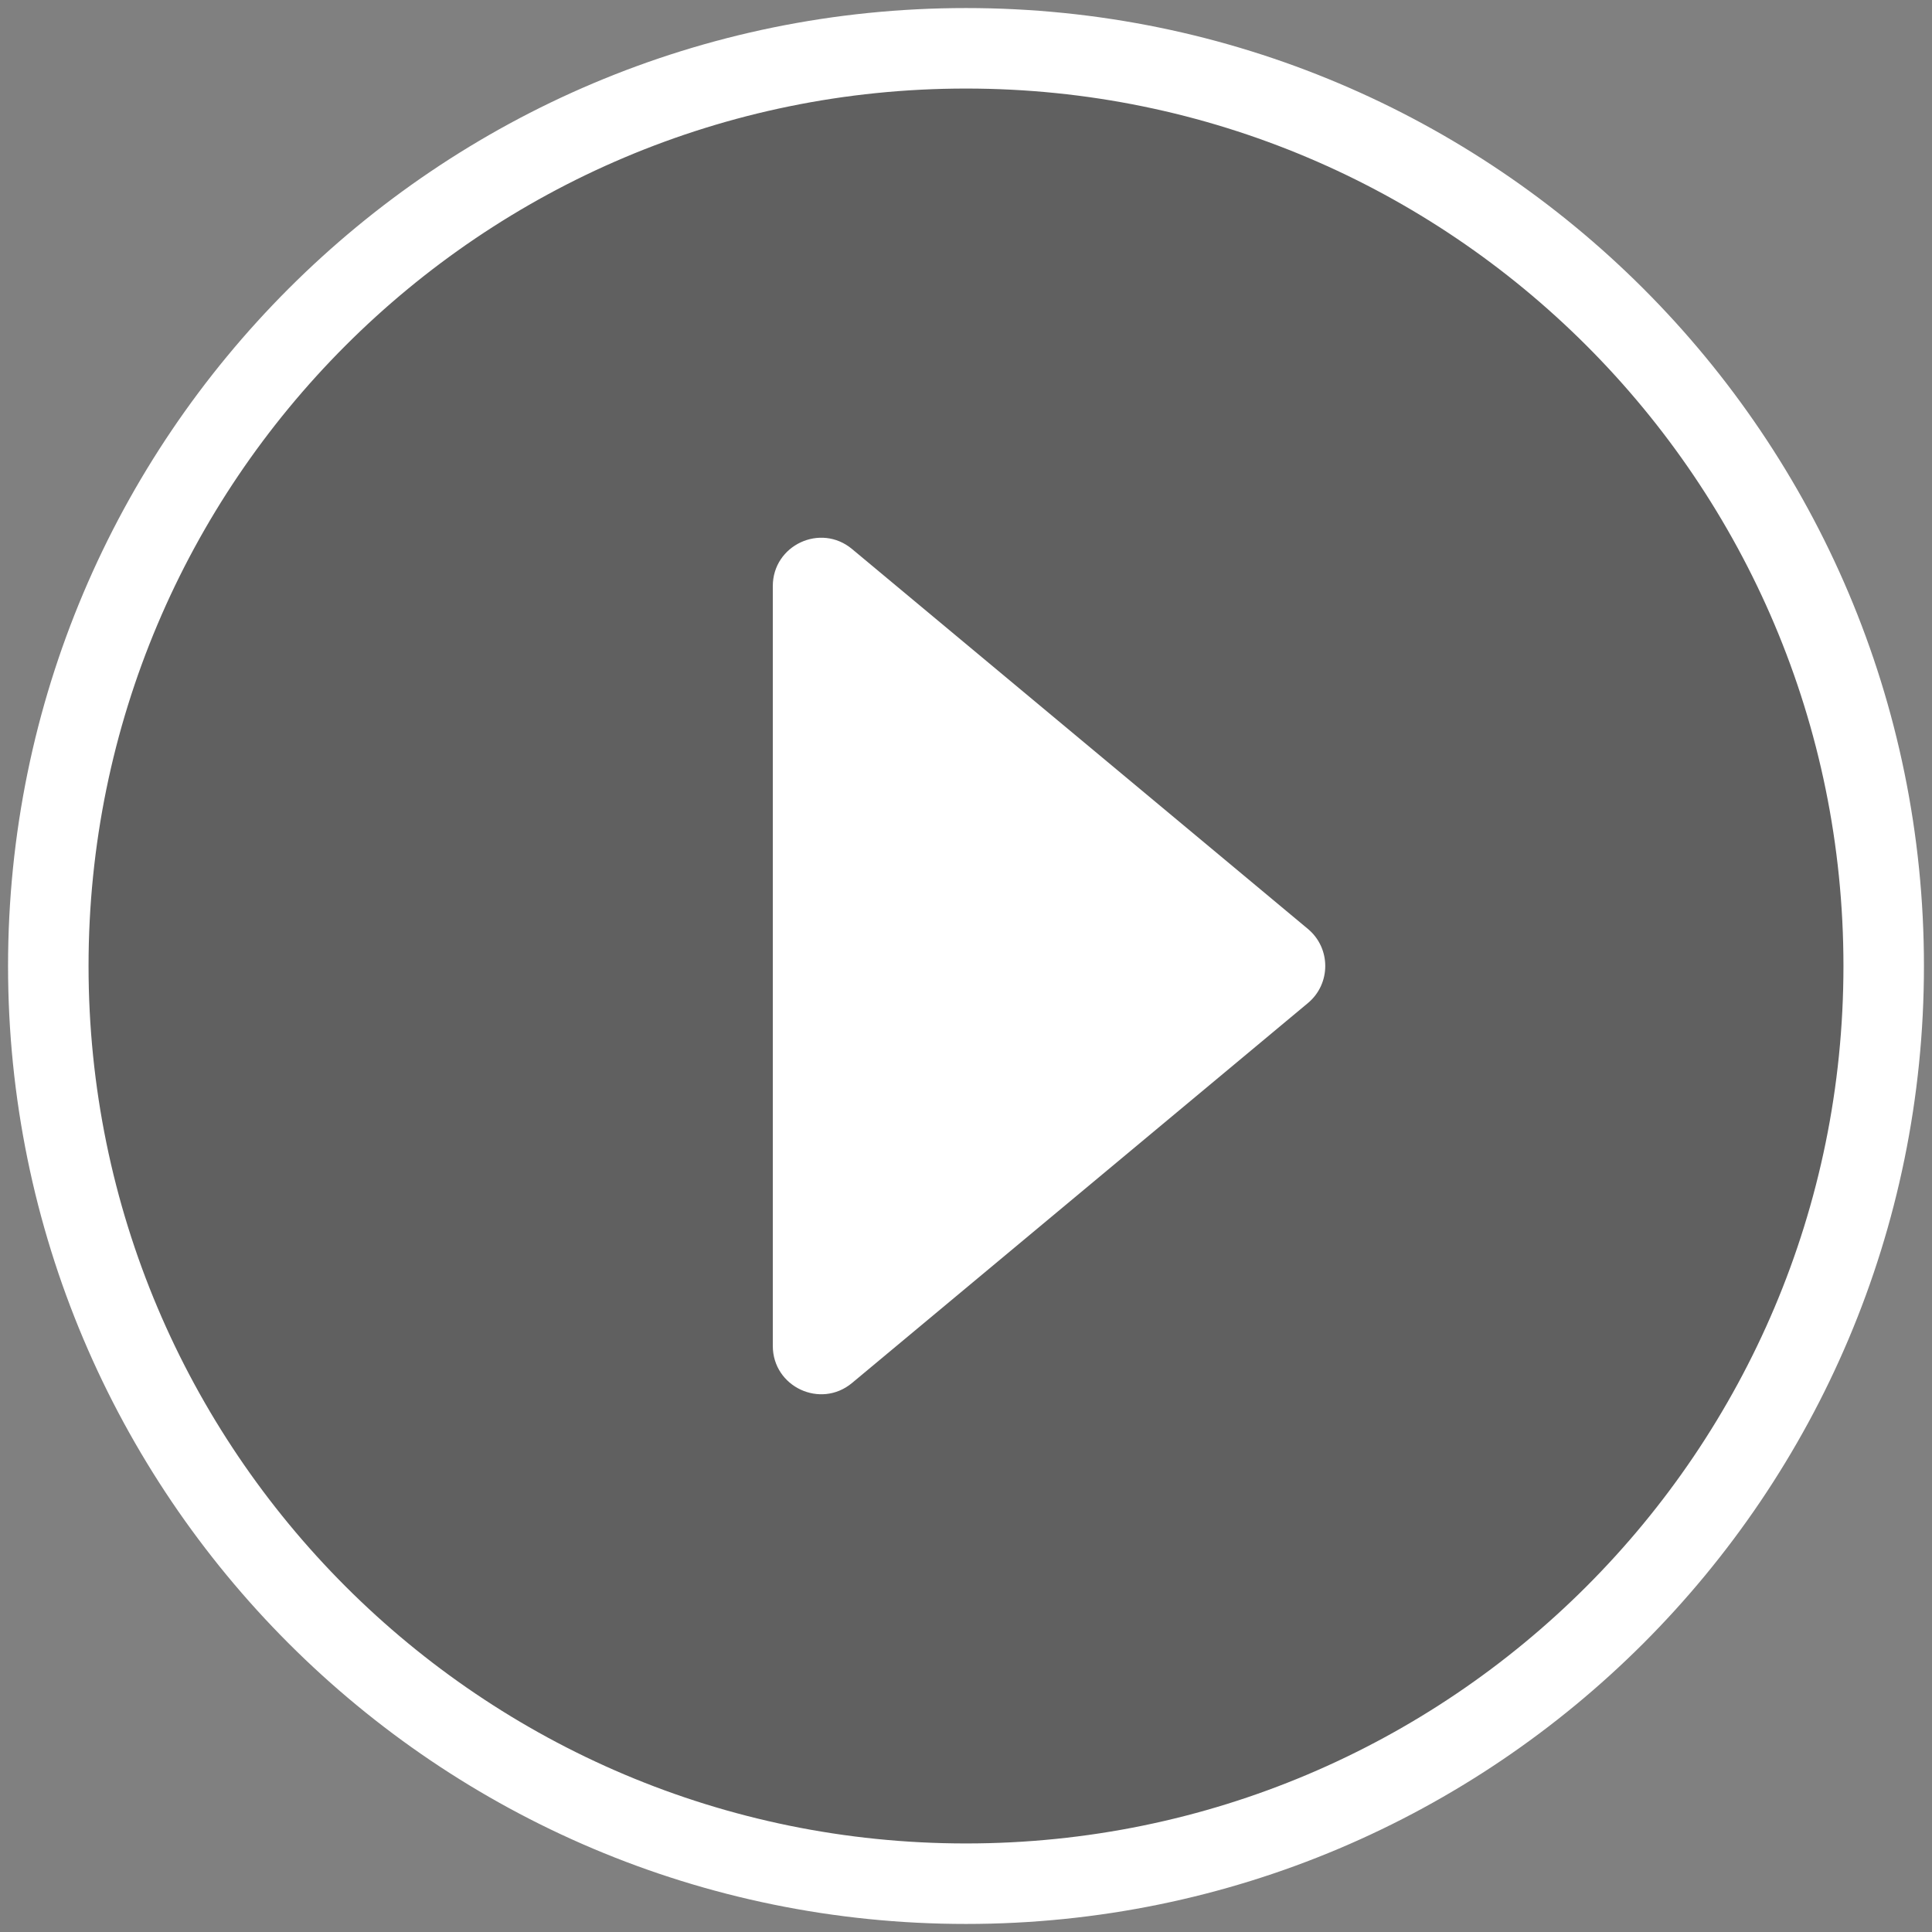
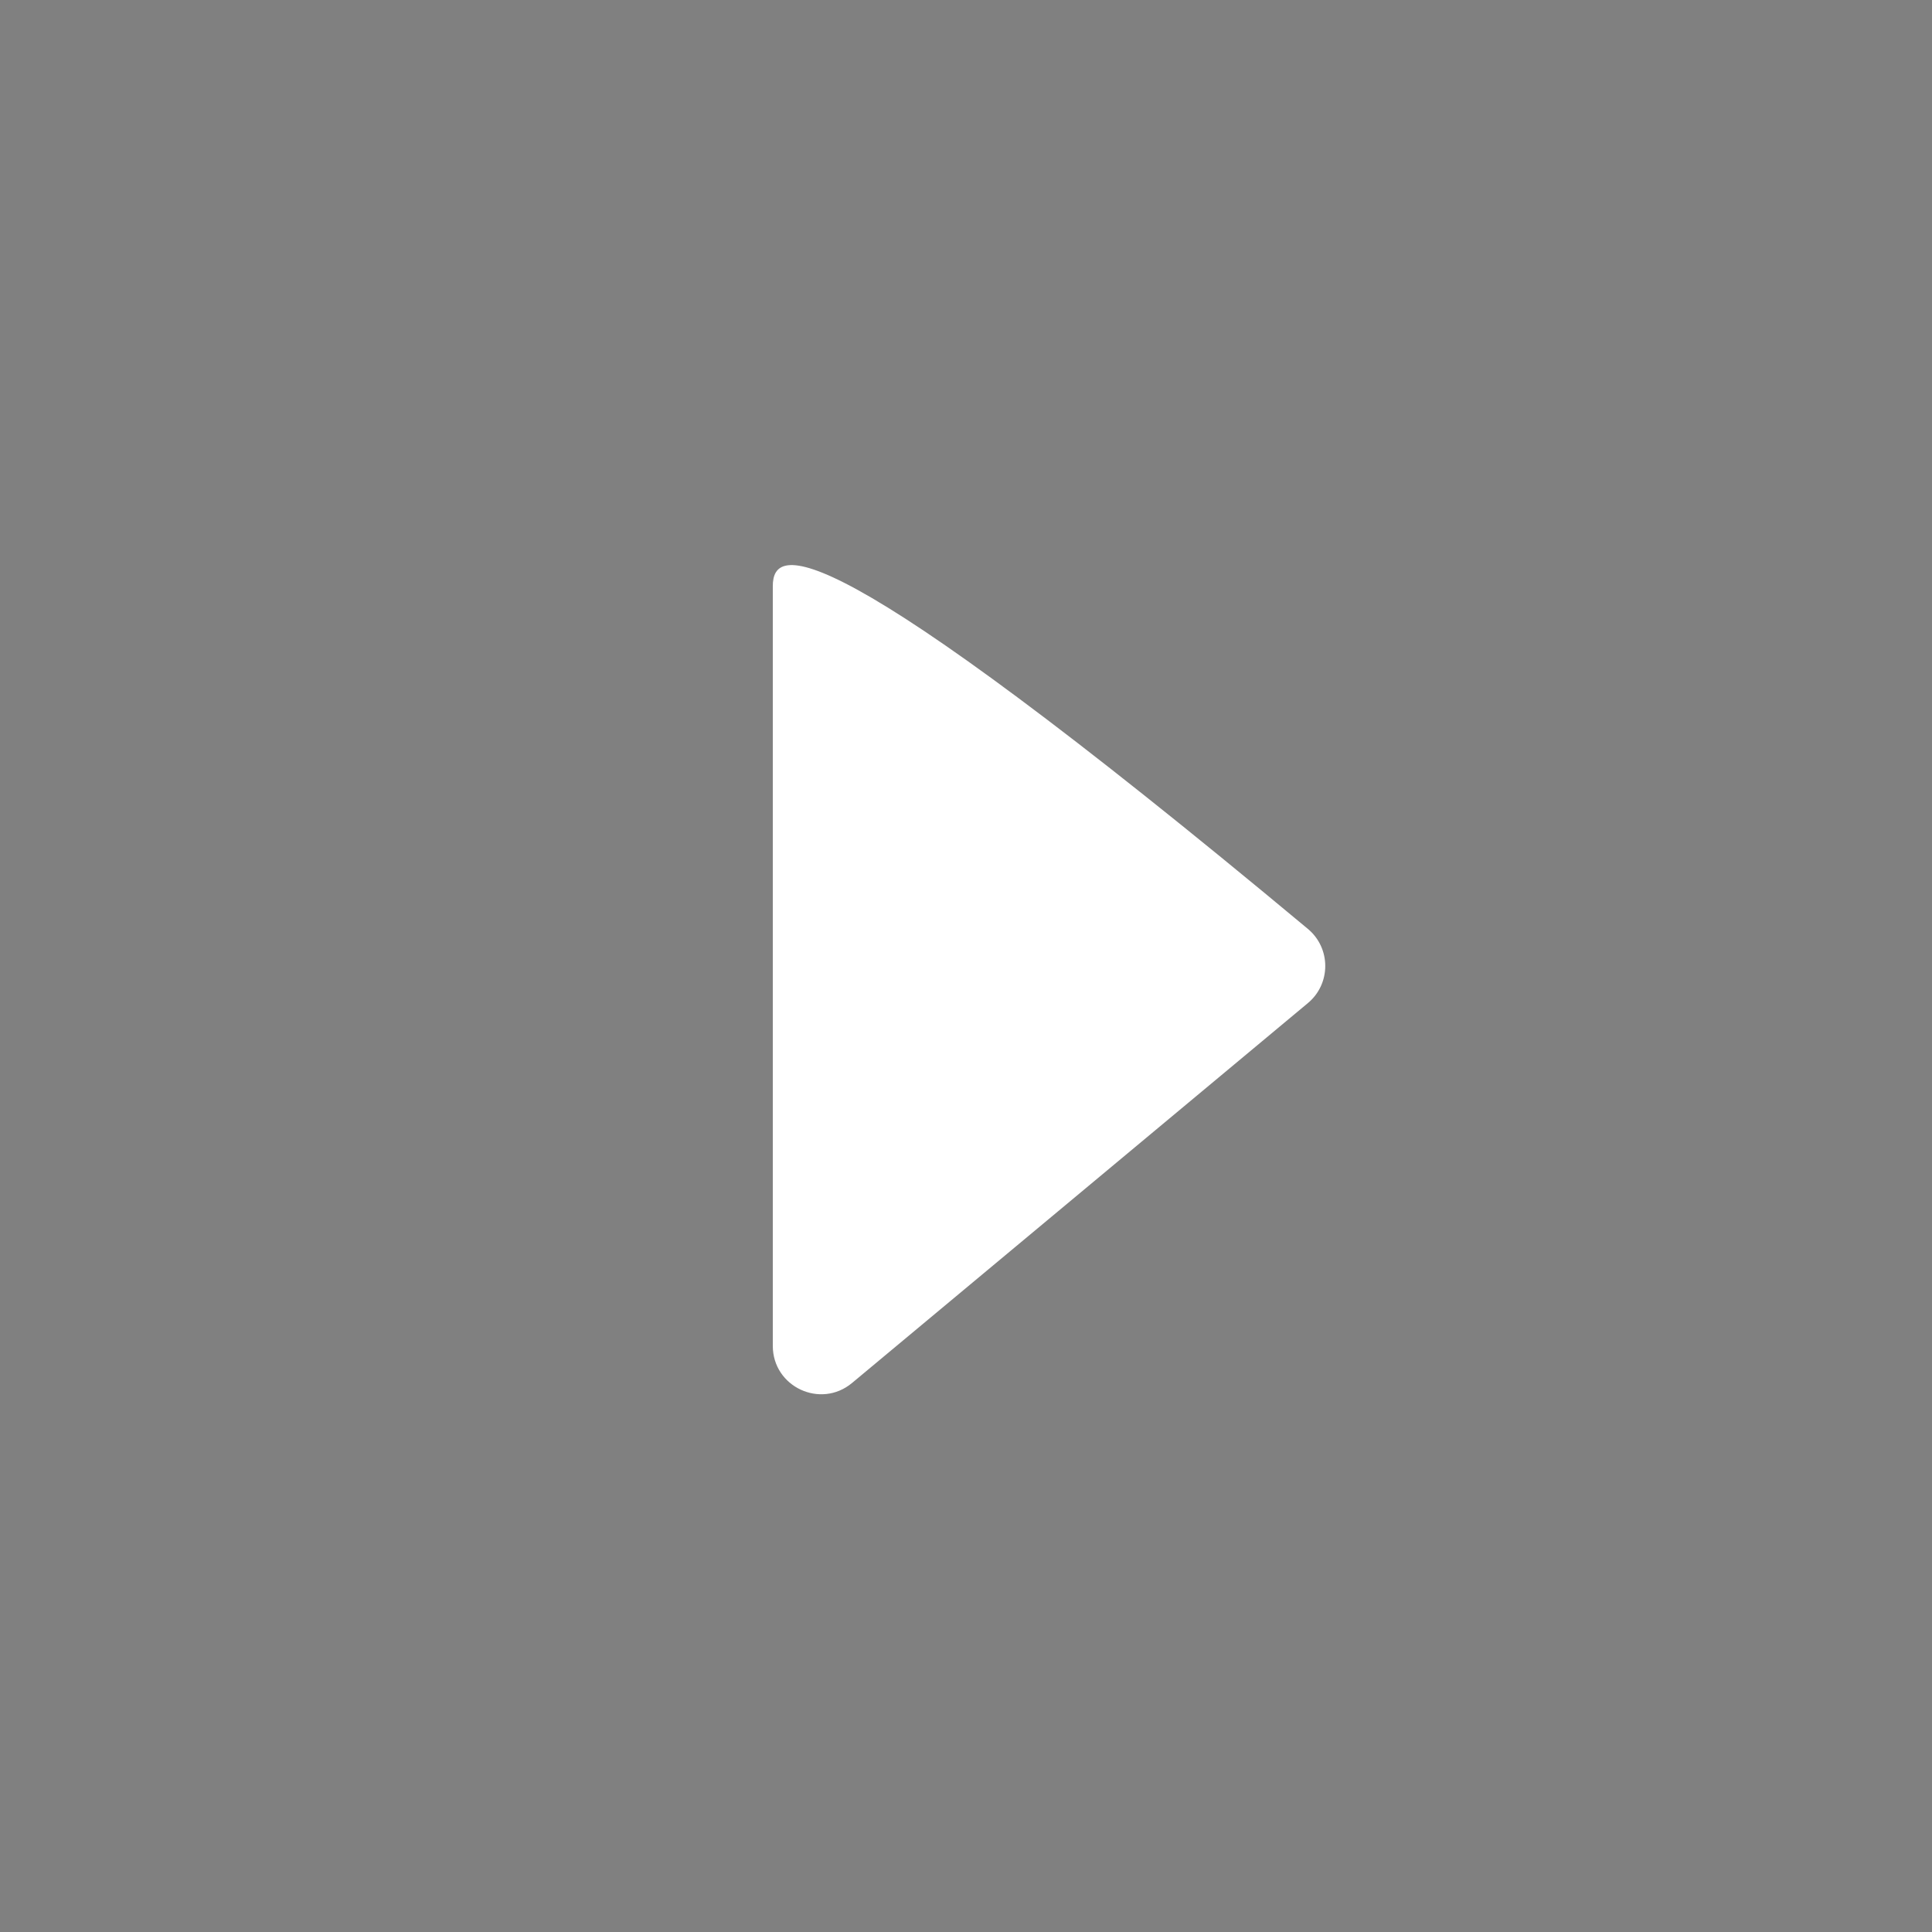
<svg xmlns="http://www.w3.org/2000/svg" width="120" height="120" viewBox="0 0 120 120" fill="none">
  <rect x="0" y="0" width="120" height="120" fill="#808080" stroke="none" />
-   <path d="M60 117C91.48 117 117 91.48 117 60C117 28.52 91.48 3 60 3C28.52 3 3 28.52 3 60C3 91.48 28.52 117 60 117Z" fill="black" fill-opacity="0.25" stroke="white" stroke-width="5" />
-   <path d="M48 83.595C48 86.138 50.967 87.528 52.921 85.9L81.234 62.305C82.674 61.105 82.674 58.895 81.234 57.695L52.921 34.1C50.967 32.472 48 33.862 48 36.405V83.595Z" fill="white" />
+   <path d="M48 83.595C48 86.138 50.967 87.528 52.921 85.9L81.234 62.305C82.674 61.105 82.674 58.895 81.234 57.695C50.967 32.472 48 33.862 48 36.405V83.595Z" fill="white" />
</svg>